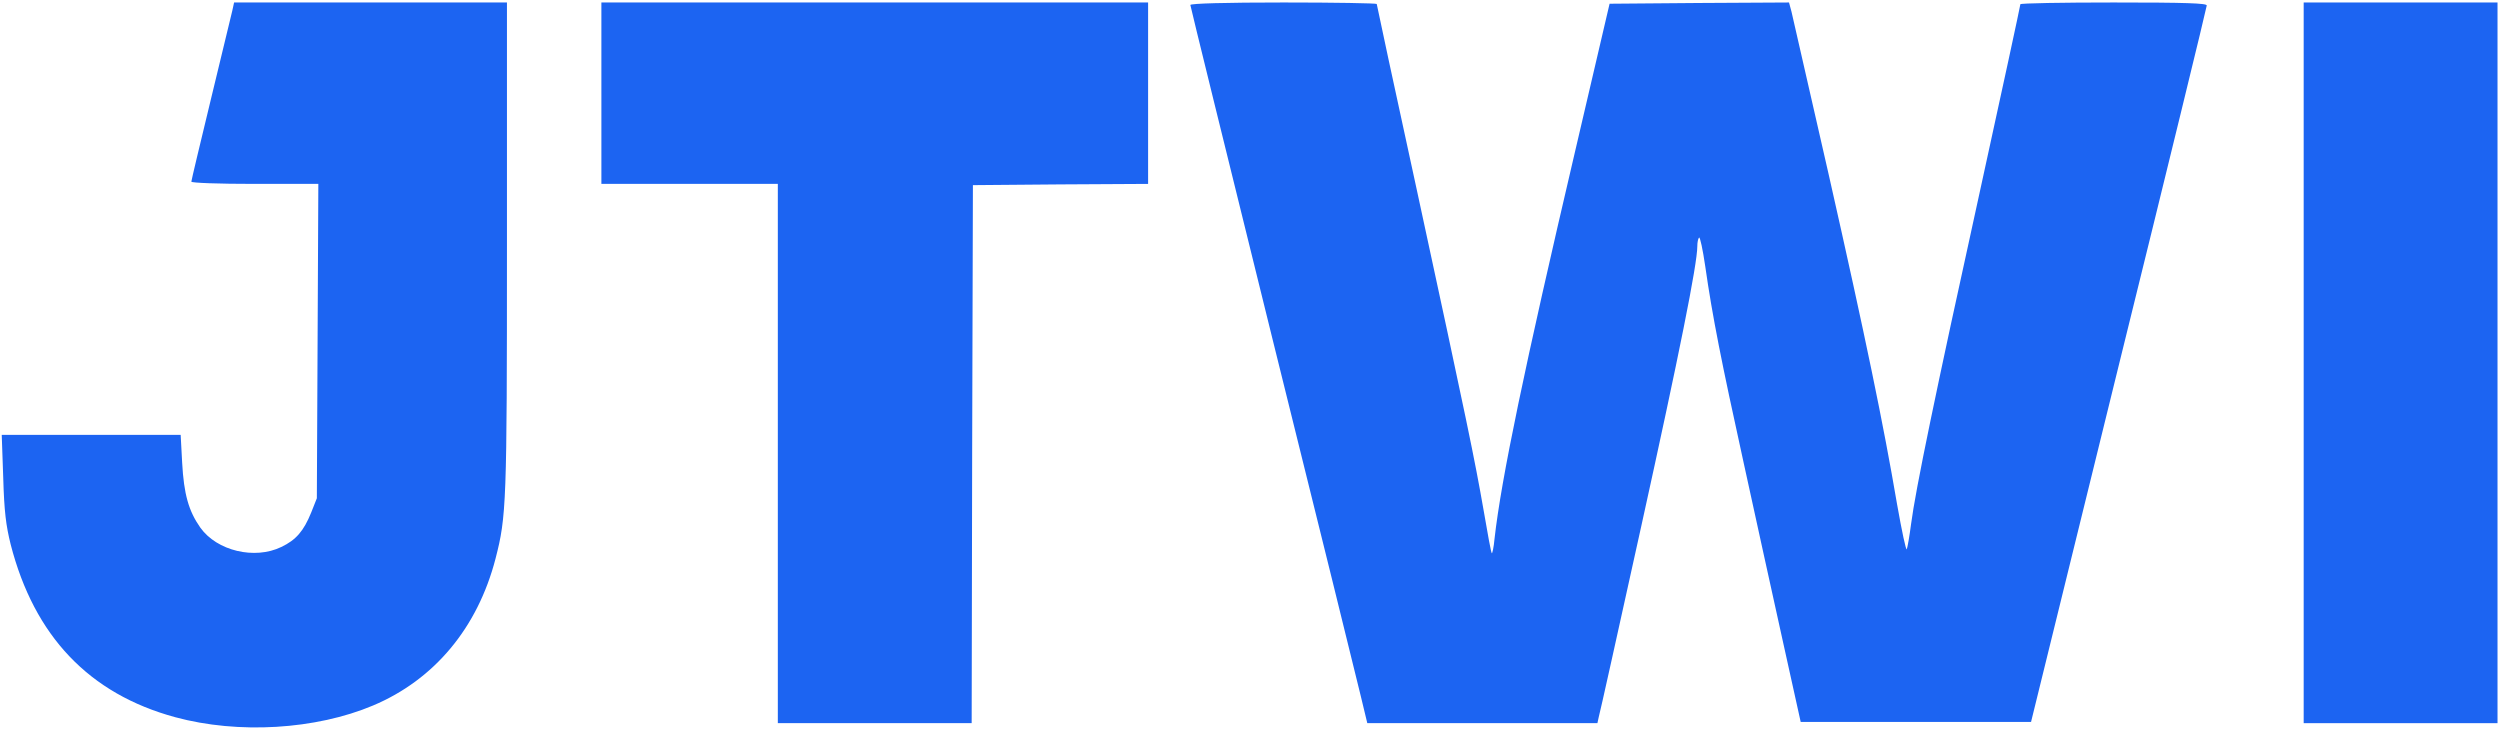
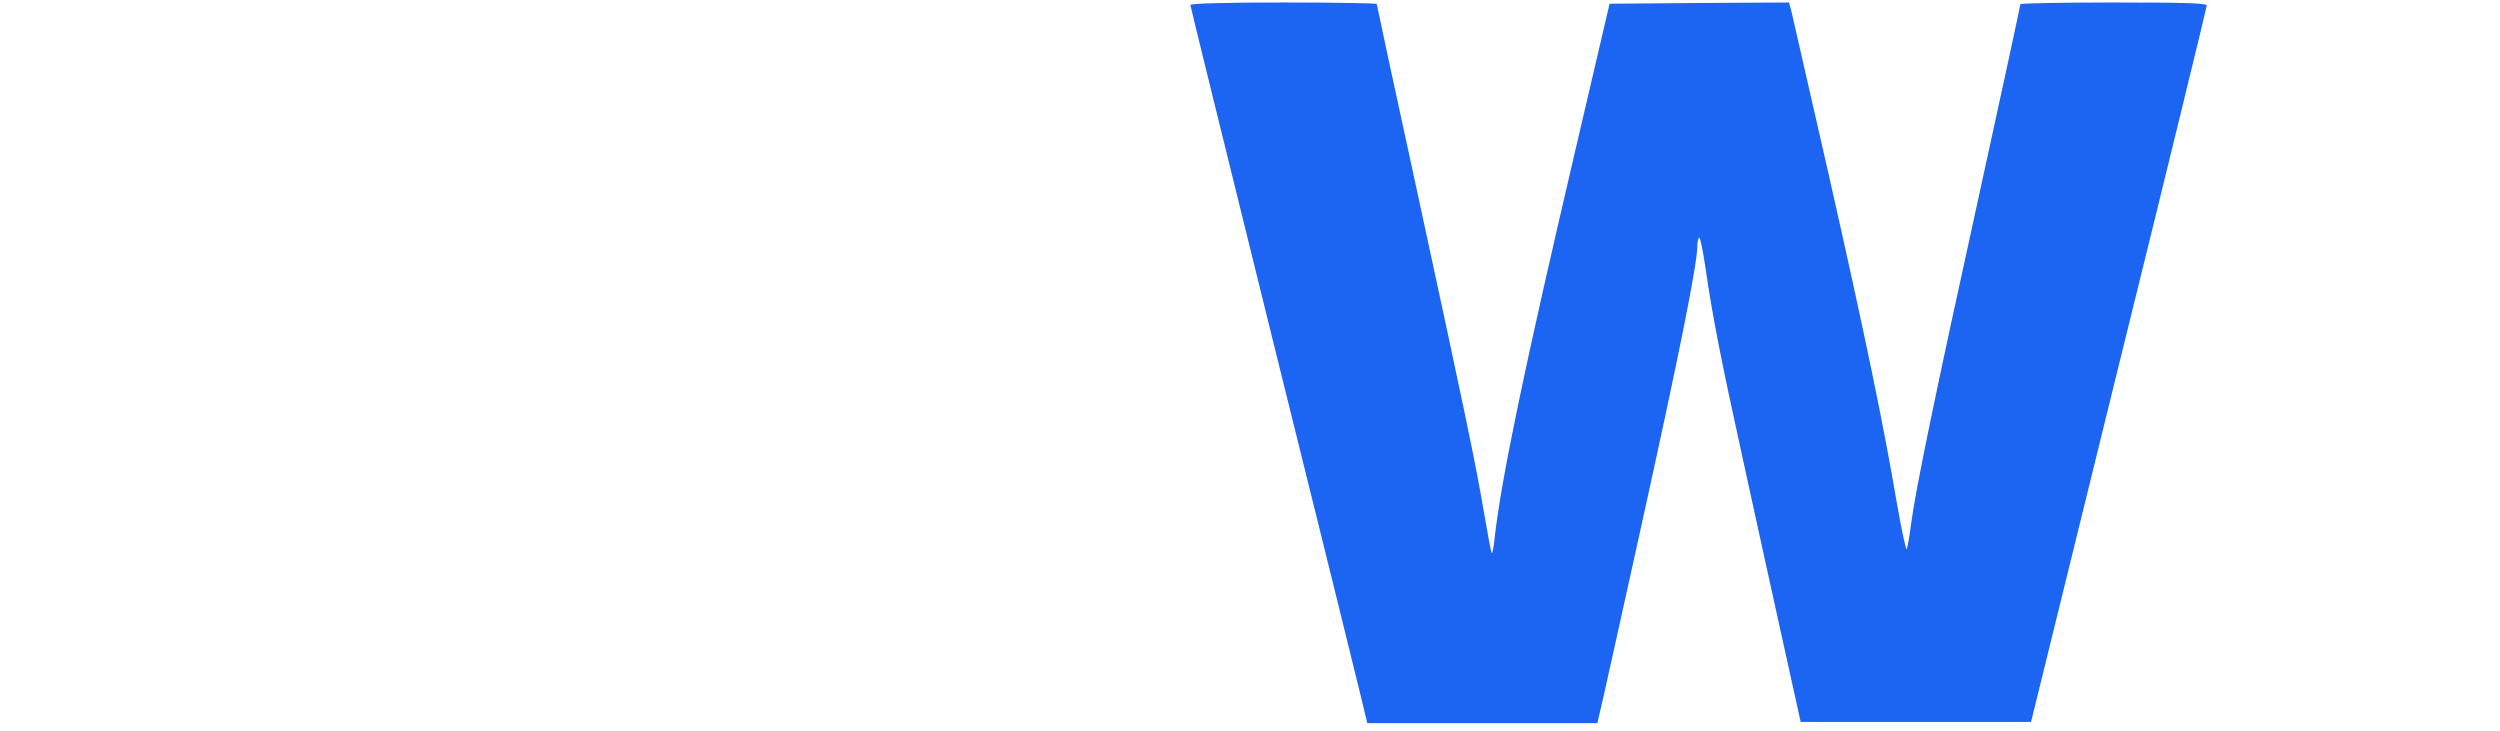
<svg xmlns="http://www.w3.org/2000/svg" version="1.0" width="1006pt" height="294pt" viewBox="0 0 1006 294" preserveAspectRatio="xMidYMid meet">
  <g transform="translate(0,294) scale(0.1,-0.1)" fill="#1C64F2" stroke="none">
-     <path d="M935 2898 c-4 -18 -43 -179 -86 -356 -43 -178 -79 -328 -79 -333 0 -5 108 -9 255 -9 l256 0 -3 -632 -3 -633 -23 -58 c-30 -74 -61 -110 -120 -138 -107 -52 -259 -16 -326 78 -47 67 -66 134 -73 261 l-6 112 -360 0 -360 0 6 -172 c4 -138 11 -192 30 -269 95 -369 316 -601 662 -695 254 -69 566 -50 796 47 247 104 421 313 493 591 44 170 46 222 46 1256 l0 982 -549 0 -549 0 -7 -32z" />
-     <path d="M2420 2565 l0 -365 355 0 355 0 0 -1085 0 -1085 390 0 390 0 2 1083 3 1082 353 3 352 2 0 365 0 365 -1100 0 -1100 0 0 -365z" />
    <path d="M4790 2920 c0 -5 149 -609 330 -1342 182 -733 342 -1381 356 -1440 l26 -108 463 0 463 0 5 23 c4 12 81 360 172 772 152 689 225 1052 225 1124 0 15 3 31 7 35 4 4 15 -48 25 -116 29 -203 65 -383 154 -788 46 -212 117 -533 157 -715 l73 -330 463 0 464 0 353 1435 c195 789 354 1441 354 1448 0 9 -82 12 -375 12 -206 0 -375 -3 -375 -7 0 -5 -74 -348 -165 -763 -176 -800 -257 -1191 -275 -1330 -6 -47 -14 -92 -17 -100 -3 -8 -20 73 -39 180 -55 323 -126 667 -274 1322 -78 343 -146 640 -151 661 l-10 37 -361 -2 -361 -3 -139 -595 c-203 -867 -297 -1317 -324 -1558 -3 -34 -9 -61 -11 -58 -3 2 -17 80 -33 173 -36 206 -65 347 -269 1290 -89 408 -161 744 -161 747 0 3 -169 6 -375 6 -234 0 -375 -4 -375 -10z" />
-     <path d="M9270 1480 l0 -1450 390 0 390 0 0 1450 0 1450 -390 0 -390 0 0 -1450z" />
  </g>
</svg>